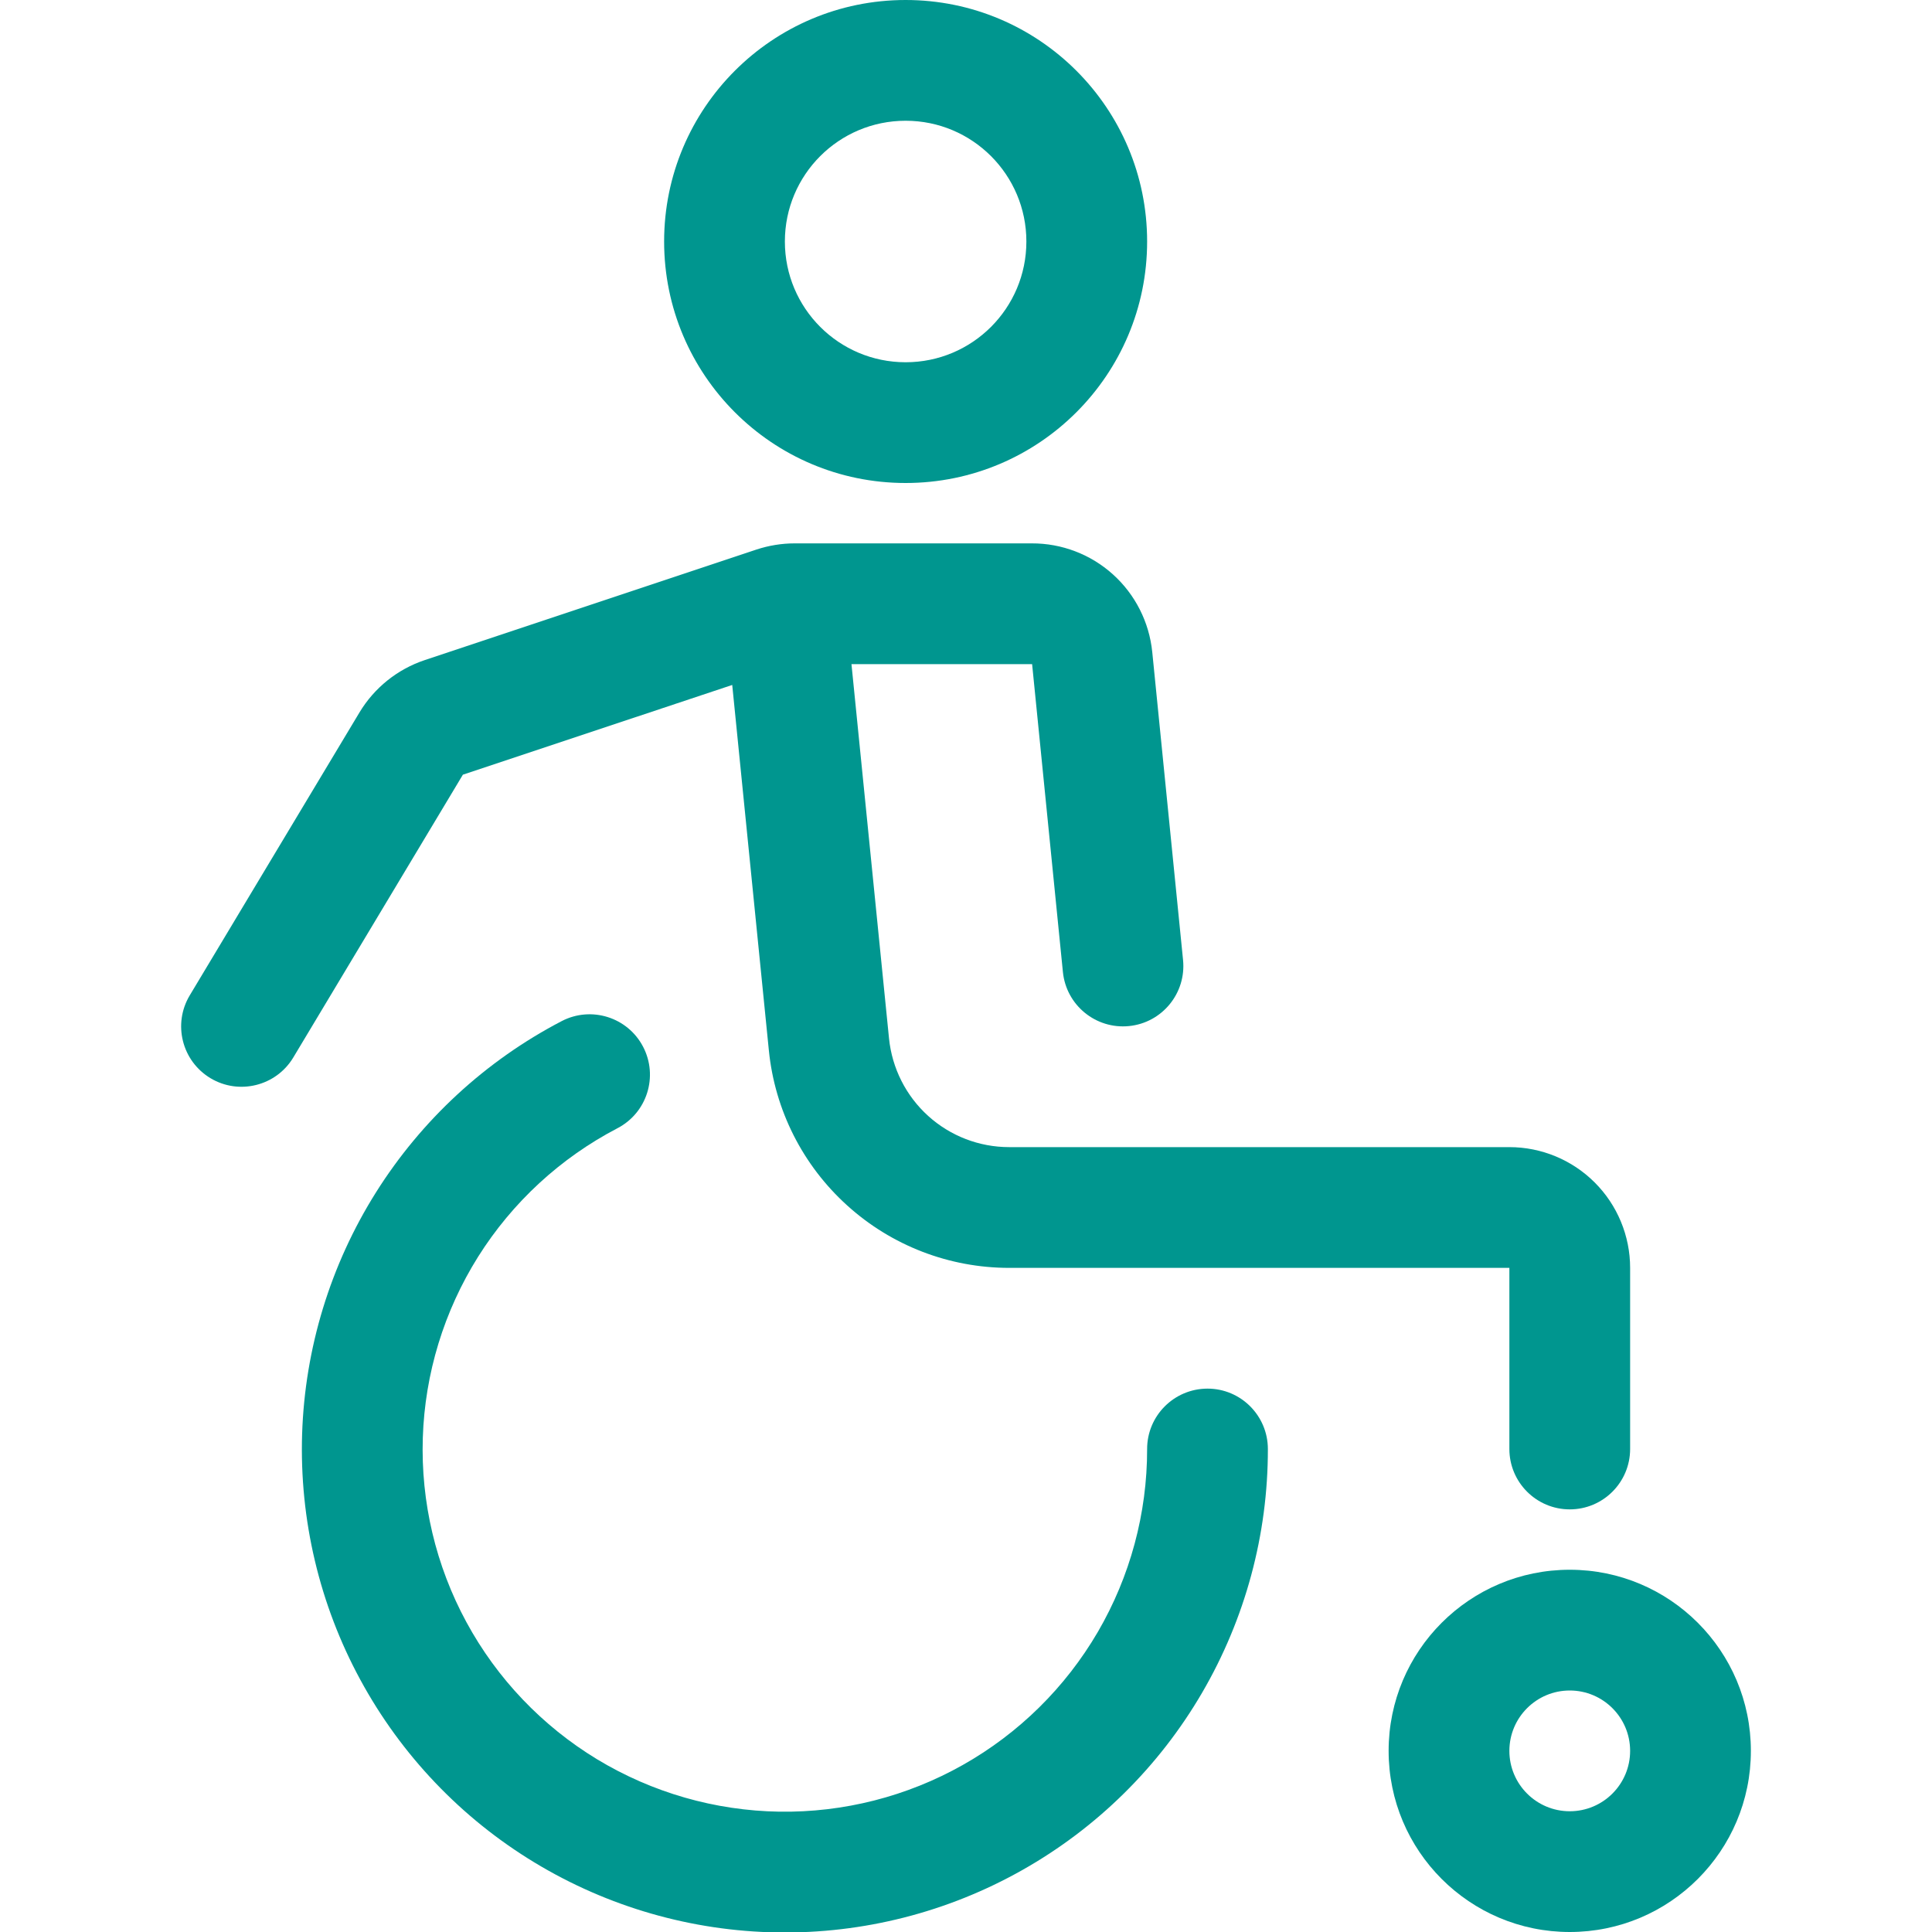
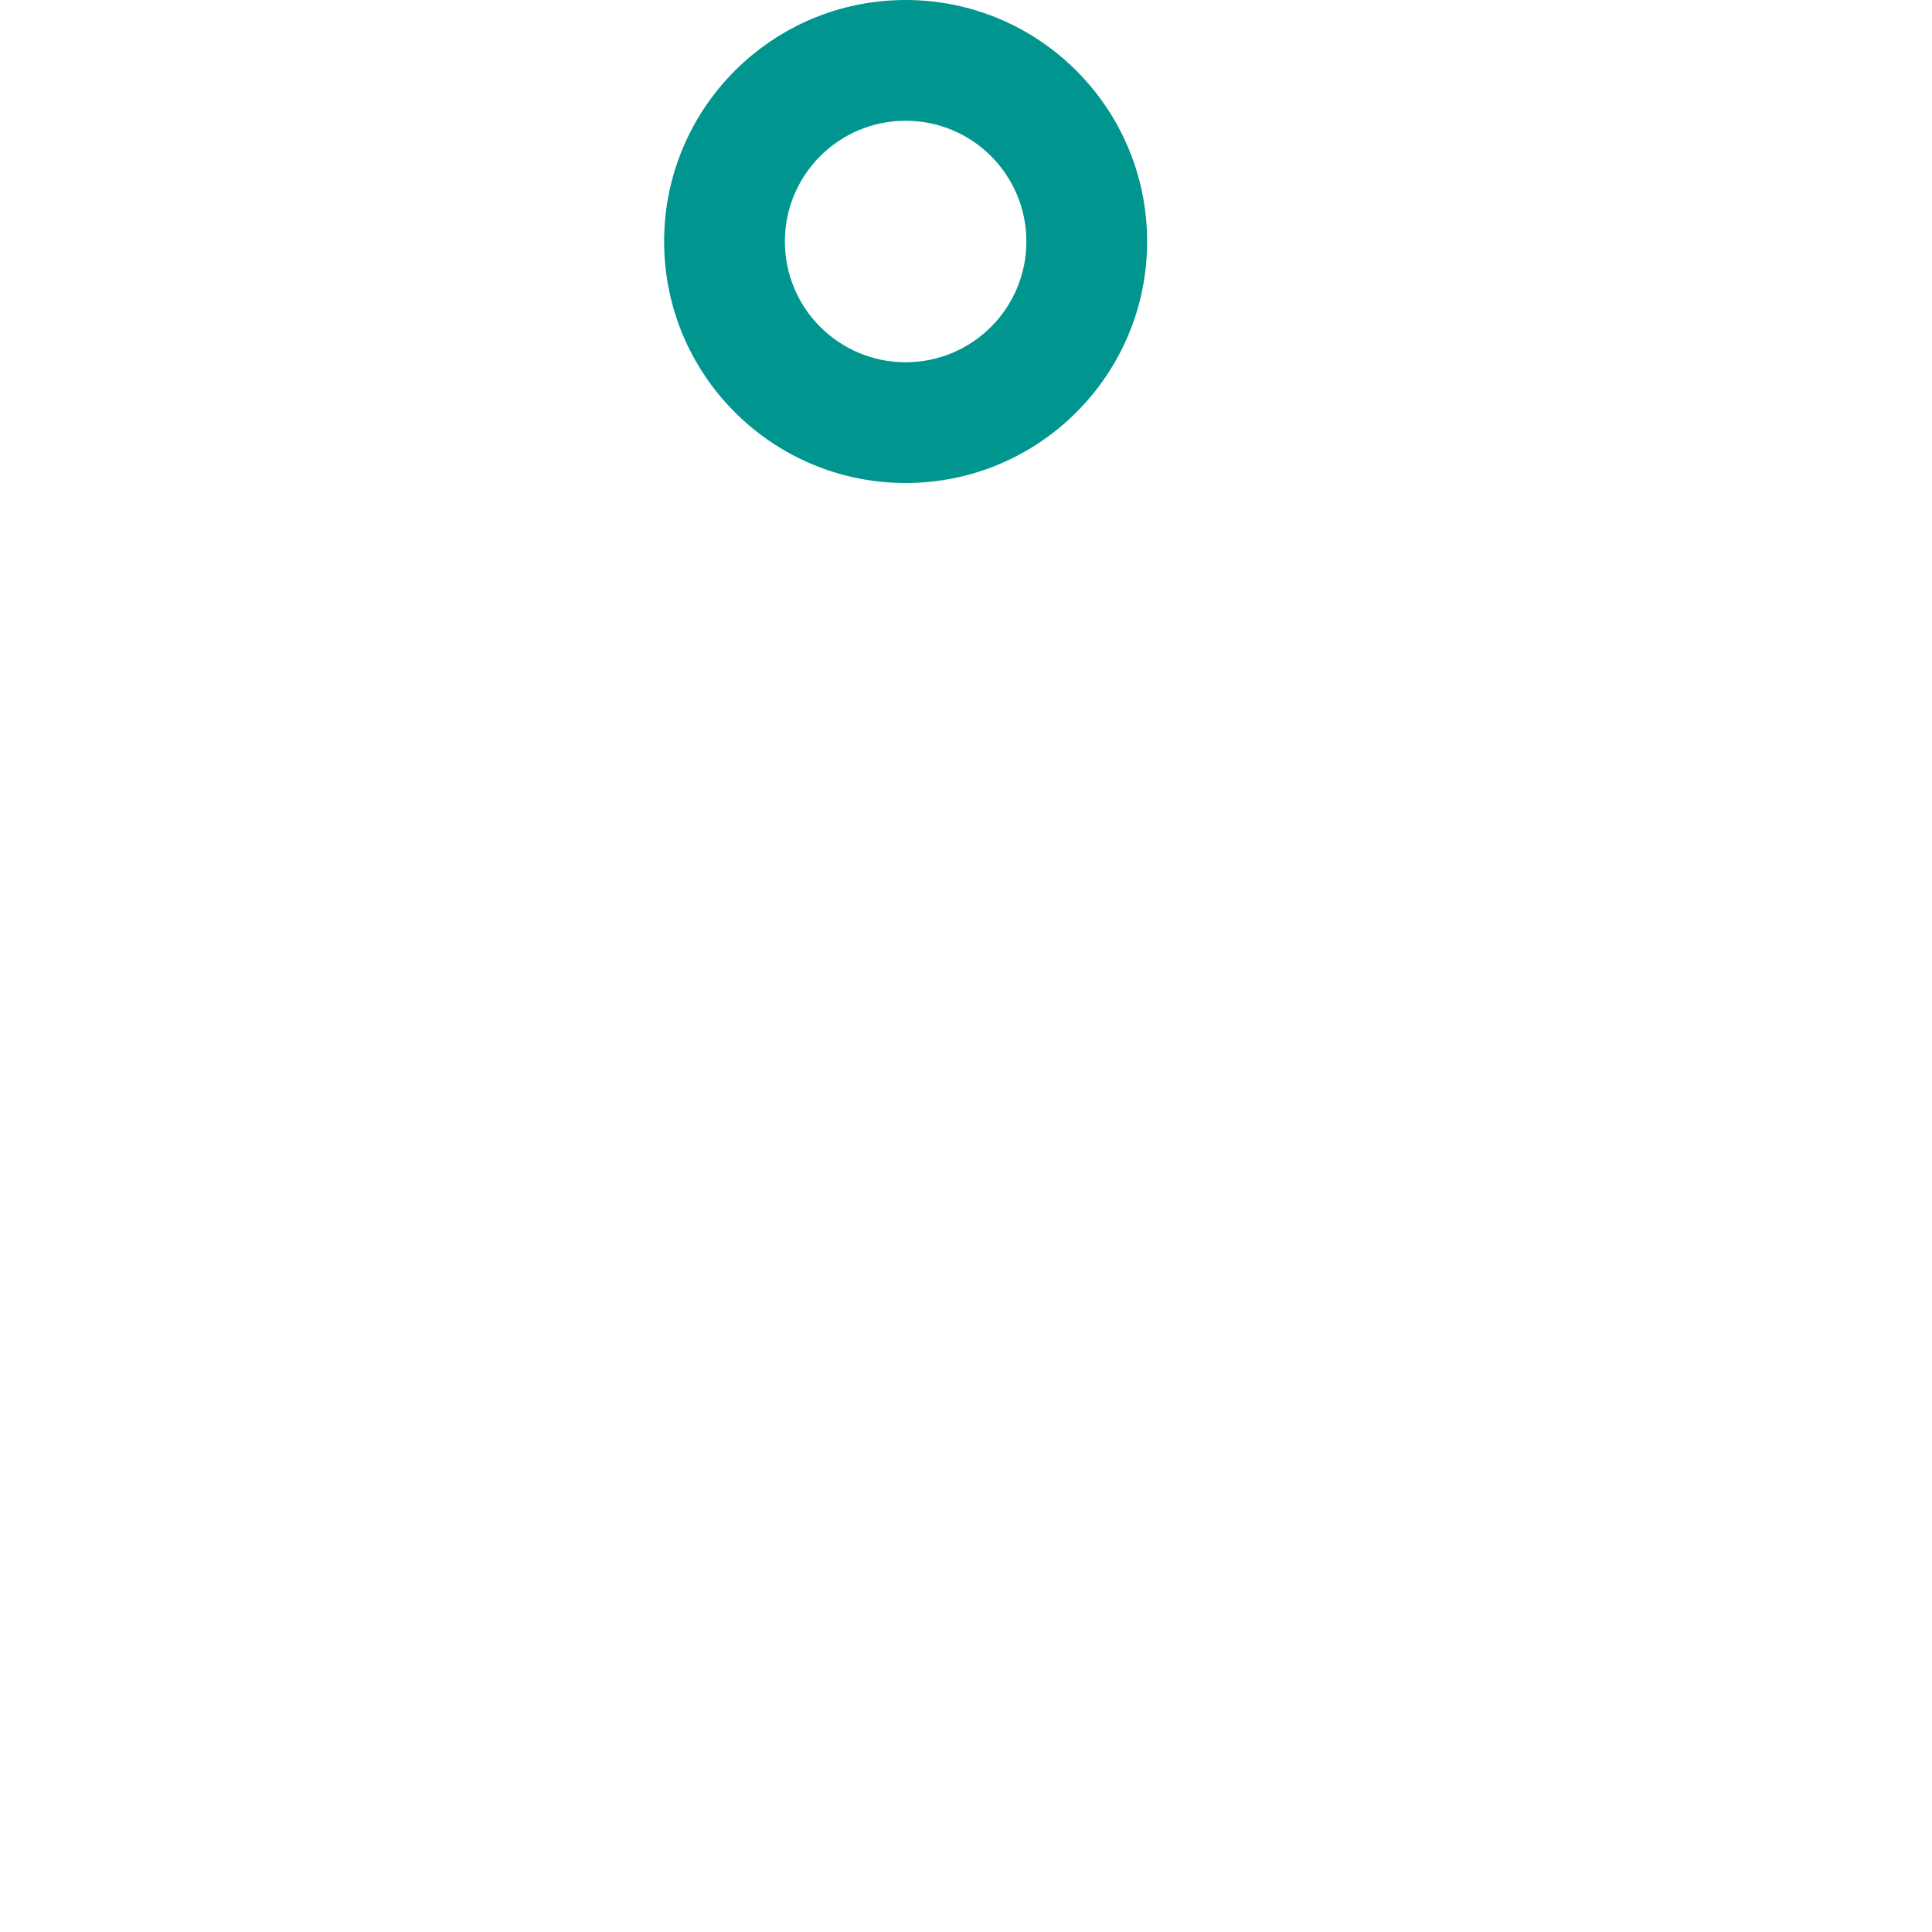
<svg xmlns="http://www.w3.org/2000/svg" id="Layer_1" data-name="Layer 1" viewBox="0 0 32 32">
  <g clip-path="url(#clip0)">
    <path fill-rule="evenodd" clip-rule="evenodd" d="M11 4C11 1.791 12.791 0 15 0C17.209 0 19 1.791 19 4C19 6.209 17.209 8 15 8C12.791 8 11 6.209 11 4ZM15 2C13.895 2 13 2.895 13 4C13 5.105 13.895 6 15 6C16.105 6 17 5.105 17 4C17 2.895 16.105 2 15 2Z" fill="#00968F" />
-     <path fill-rule="evenodd" clip-rule="evenodd" d="M23 29C23 27.343 24.343 26 26 26C27.657 26 29 27.343 29 29C29 30.657 27.657 32 26 32C24.343 32 23 30.657 23 29ZM26 28C25.448 28 25 28.448 25 29C25 29.552 25.448 30 26 30C26.552 30 27 29.552 27 29C27 28.448 26.552 28 26 28Z" fill="#00968F" />
-     <path d="M18.433 9.513C18.064 9.181 17.585 8.998 17.088 9H13.162C12.948 9 12.734 9.035 12.53 9.102L7.036 10.933C6.583 11.084 6.199 11.392 5.953 11.802L3.143 16.486C2.859 16.959 3.012 17.573 3.486 17.858C3.959 18.142 4.574 17.988 4.858 17.515L7.667 12.831L12.128 11.345L12.735 17.4C12.834 18.387 13.296 19.301 14.032 19.966C14.767 20.632 15.723 21 16.715 21H25V24C25 24.552 25.448 25 26 25C26.552 25 27 24.552 27 24V21C27 20.47 26.789 19.961 26.414 19.586C26.039 19.211 25.53 19 25 19H16.715C16.219 19 15.741 18.816 15.373 18.483C15.006 18.151 14.775 17.693 14.725 17.2L14.103 11H17.09L17.095 11L17.605 16.099C17.66 16.649 18.15 17.05 18.7 16.995C19.249 16.94 19.65 16.45 19.595 15.9L19.085 10.8C19.035 10.305 18.803 9.846 18.433 9.513Z" fill="#00968F" />
-     <path d="M10.652 17.338C10.907 17.828 10.717 18.432 10.227 18.687C9.283 19.179 8.487 19.913 7.92 20.814C7.354 21.715 7.037 22.751 7.003 23.815C6.969 24.879 7.218 25.933 7.726 26.869C8.233 27.804 8.981 28.588 9.891 29.14C10.802 29.691 11.843 29.99 12.907 30.007C13.971 30.023 15.021 29.756 15.948 29.233C16.875 28.71 17.646 27.95 18.183 27.031C18.719 26.111 19.001 25.066 19 24.001C18.999 23.449 19.447 23.001 19.999 23C20.551 22.999 20.999 23.447 21 23.999C21.002 25.418 20.625 26.812 19.91 28.038C19.195 29.264 18.167 30.278 16.931 30.975C15.694 31.673 14.295 32.029 12.876 32.007C11.457 31.985 10.069 31.585 8.855 30.85C7.641 30.115 6.645 29.07 5.968 27.822C5.291 26.575 4.959 25.169 5.004 23.751C5.05 22.332 5.472 20.951 6.227 19.75C6.983 18.548 8.044 17.569 9.303 16.913C9.793 16.658 10.397 16.848 10.652 17.338Z" fill="#00968F" />
  </g>
  <defs>
    <clipPath id="clip0">
      <rect width="32" height="32" fill="white" />
    </clipPath>
  </defs>
</svg>